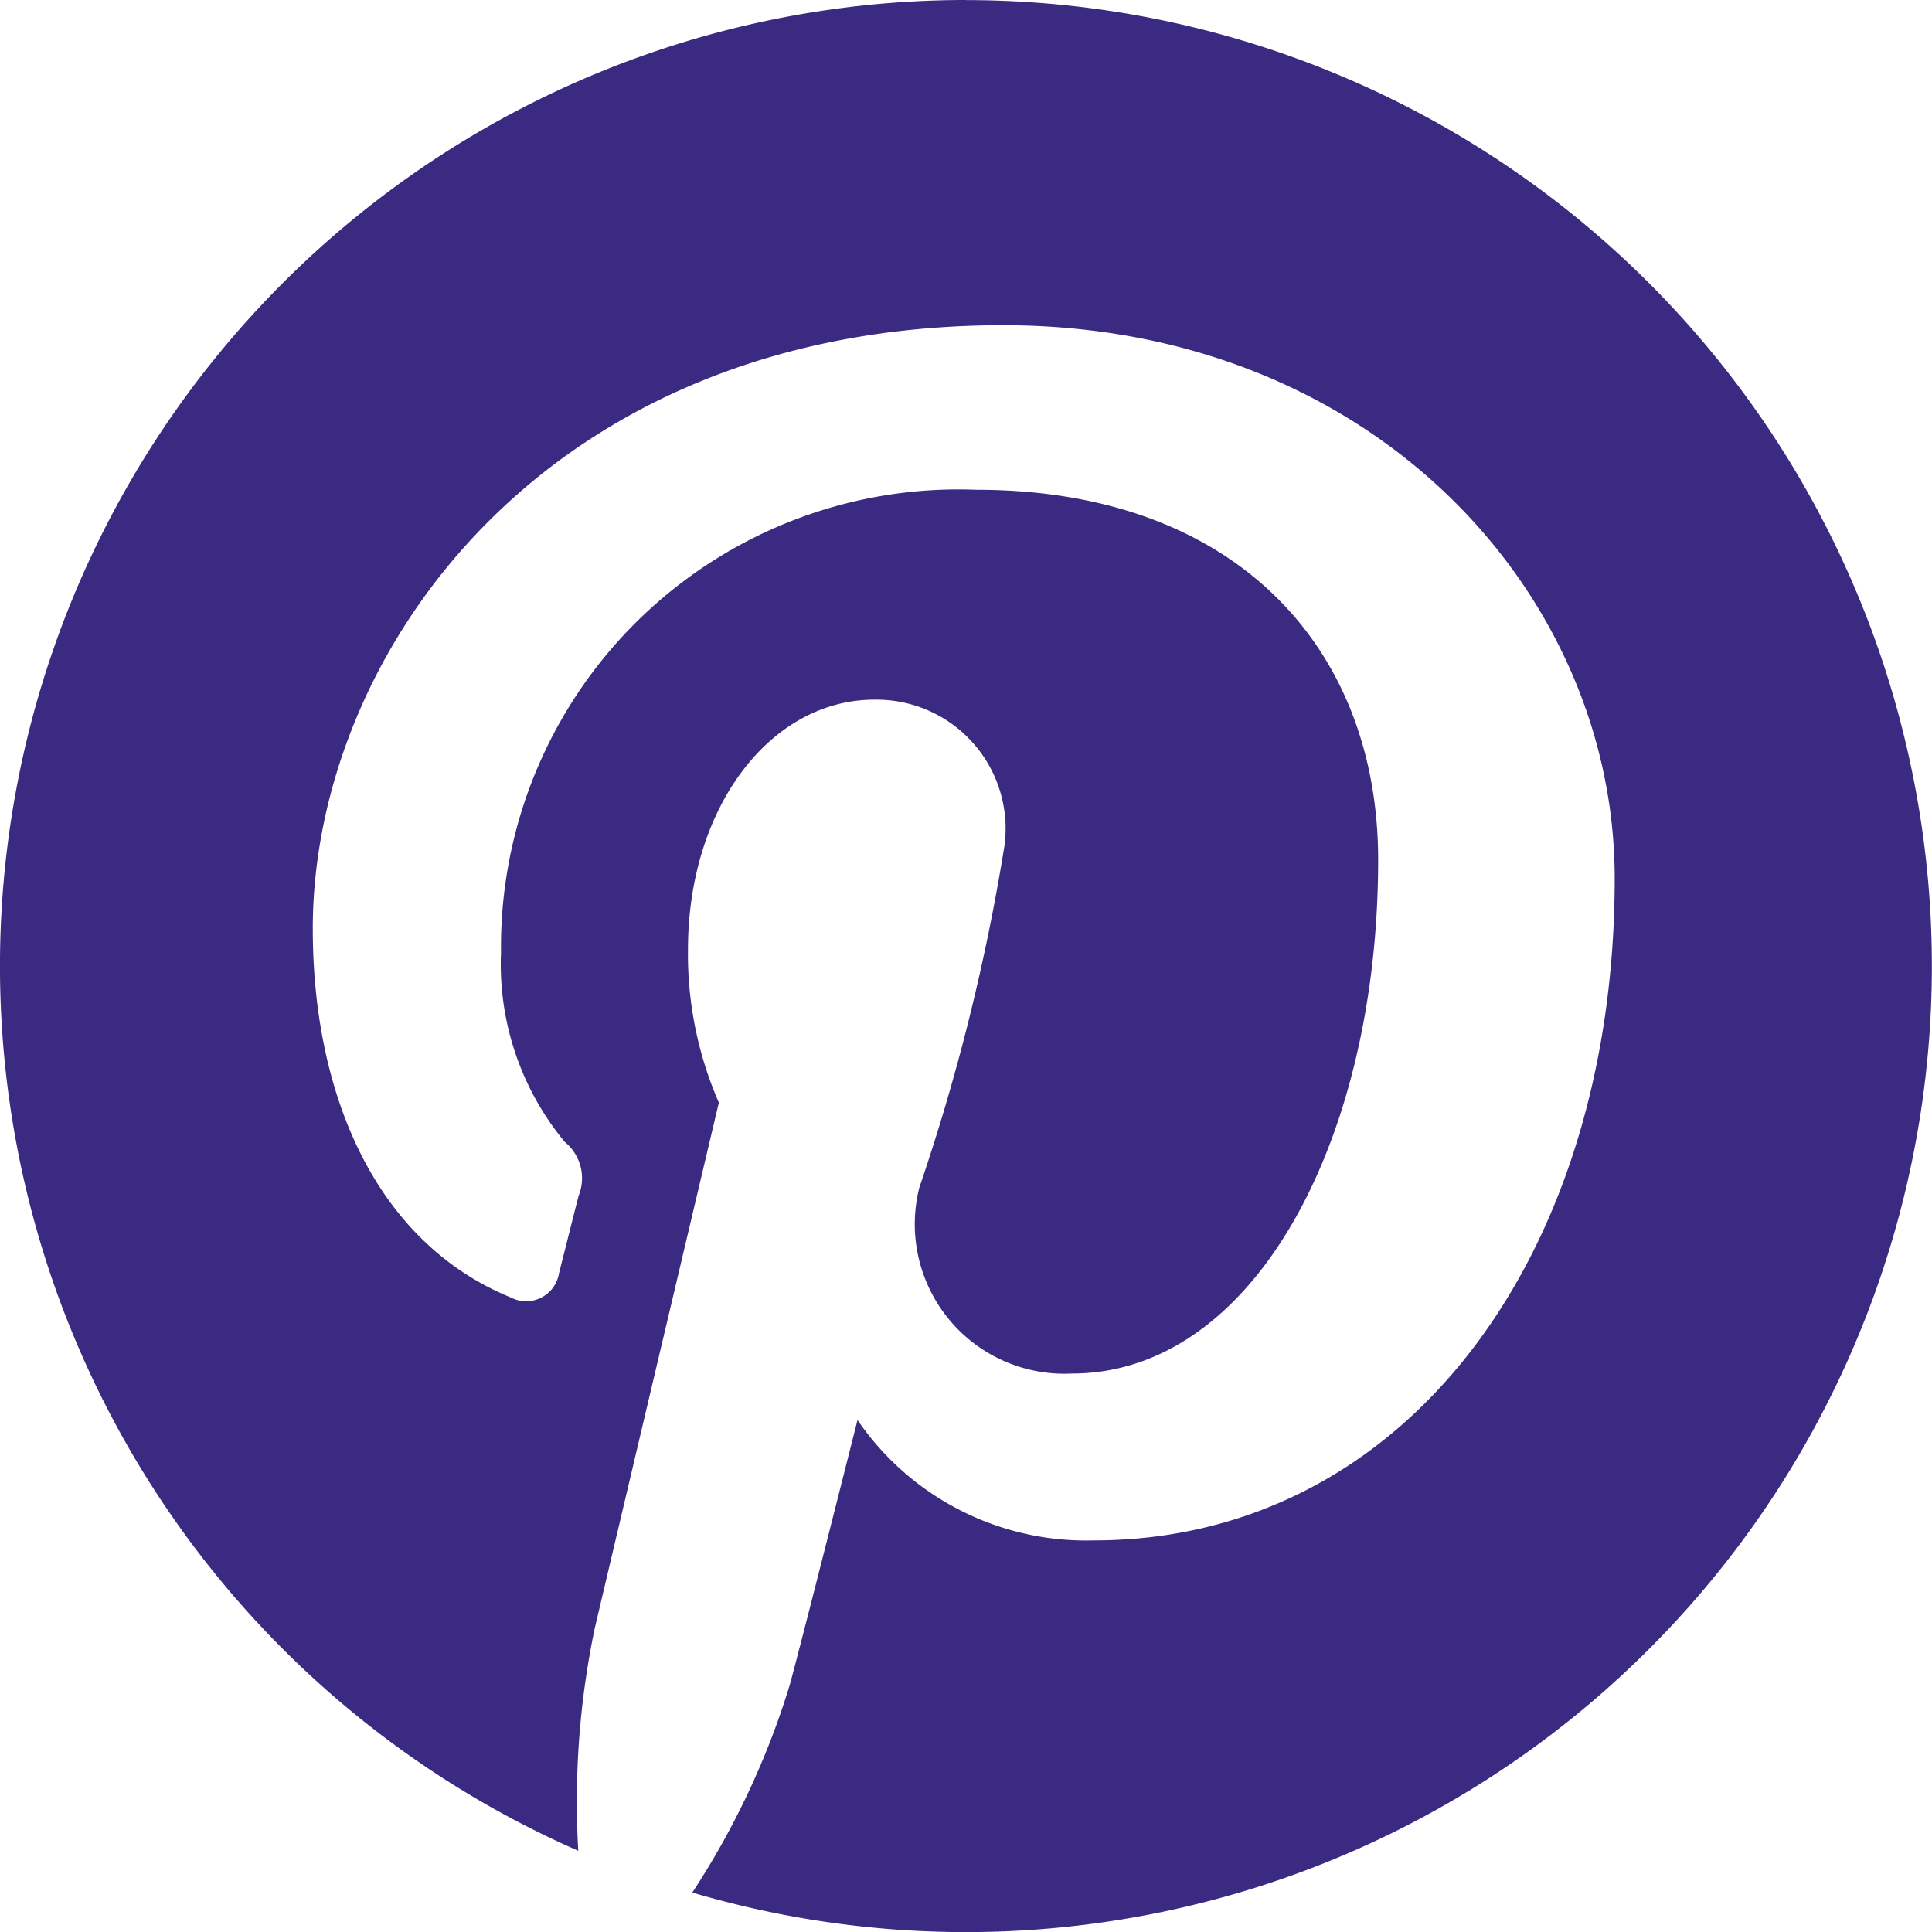
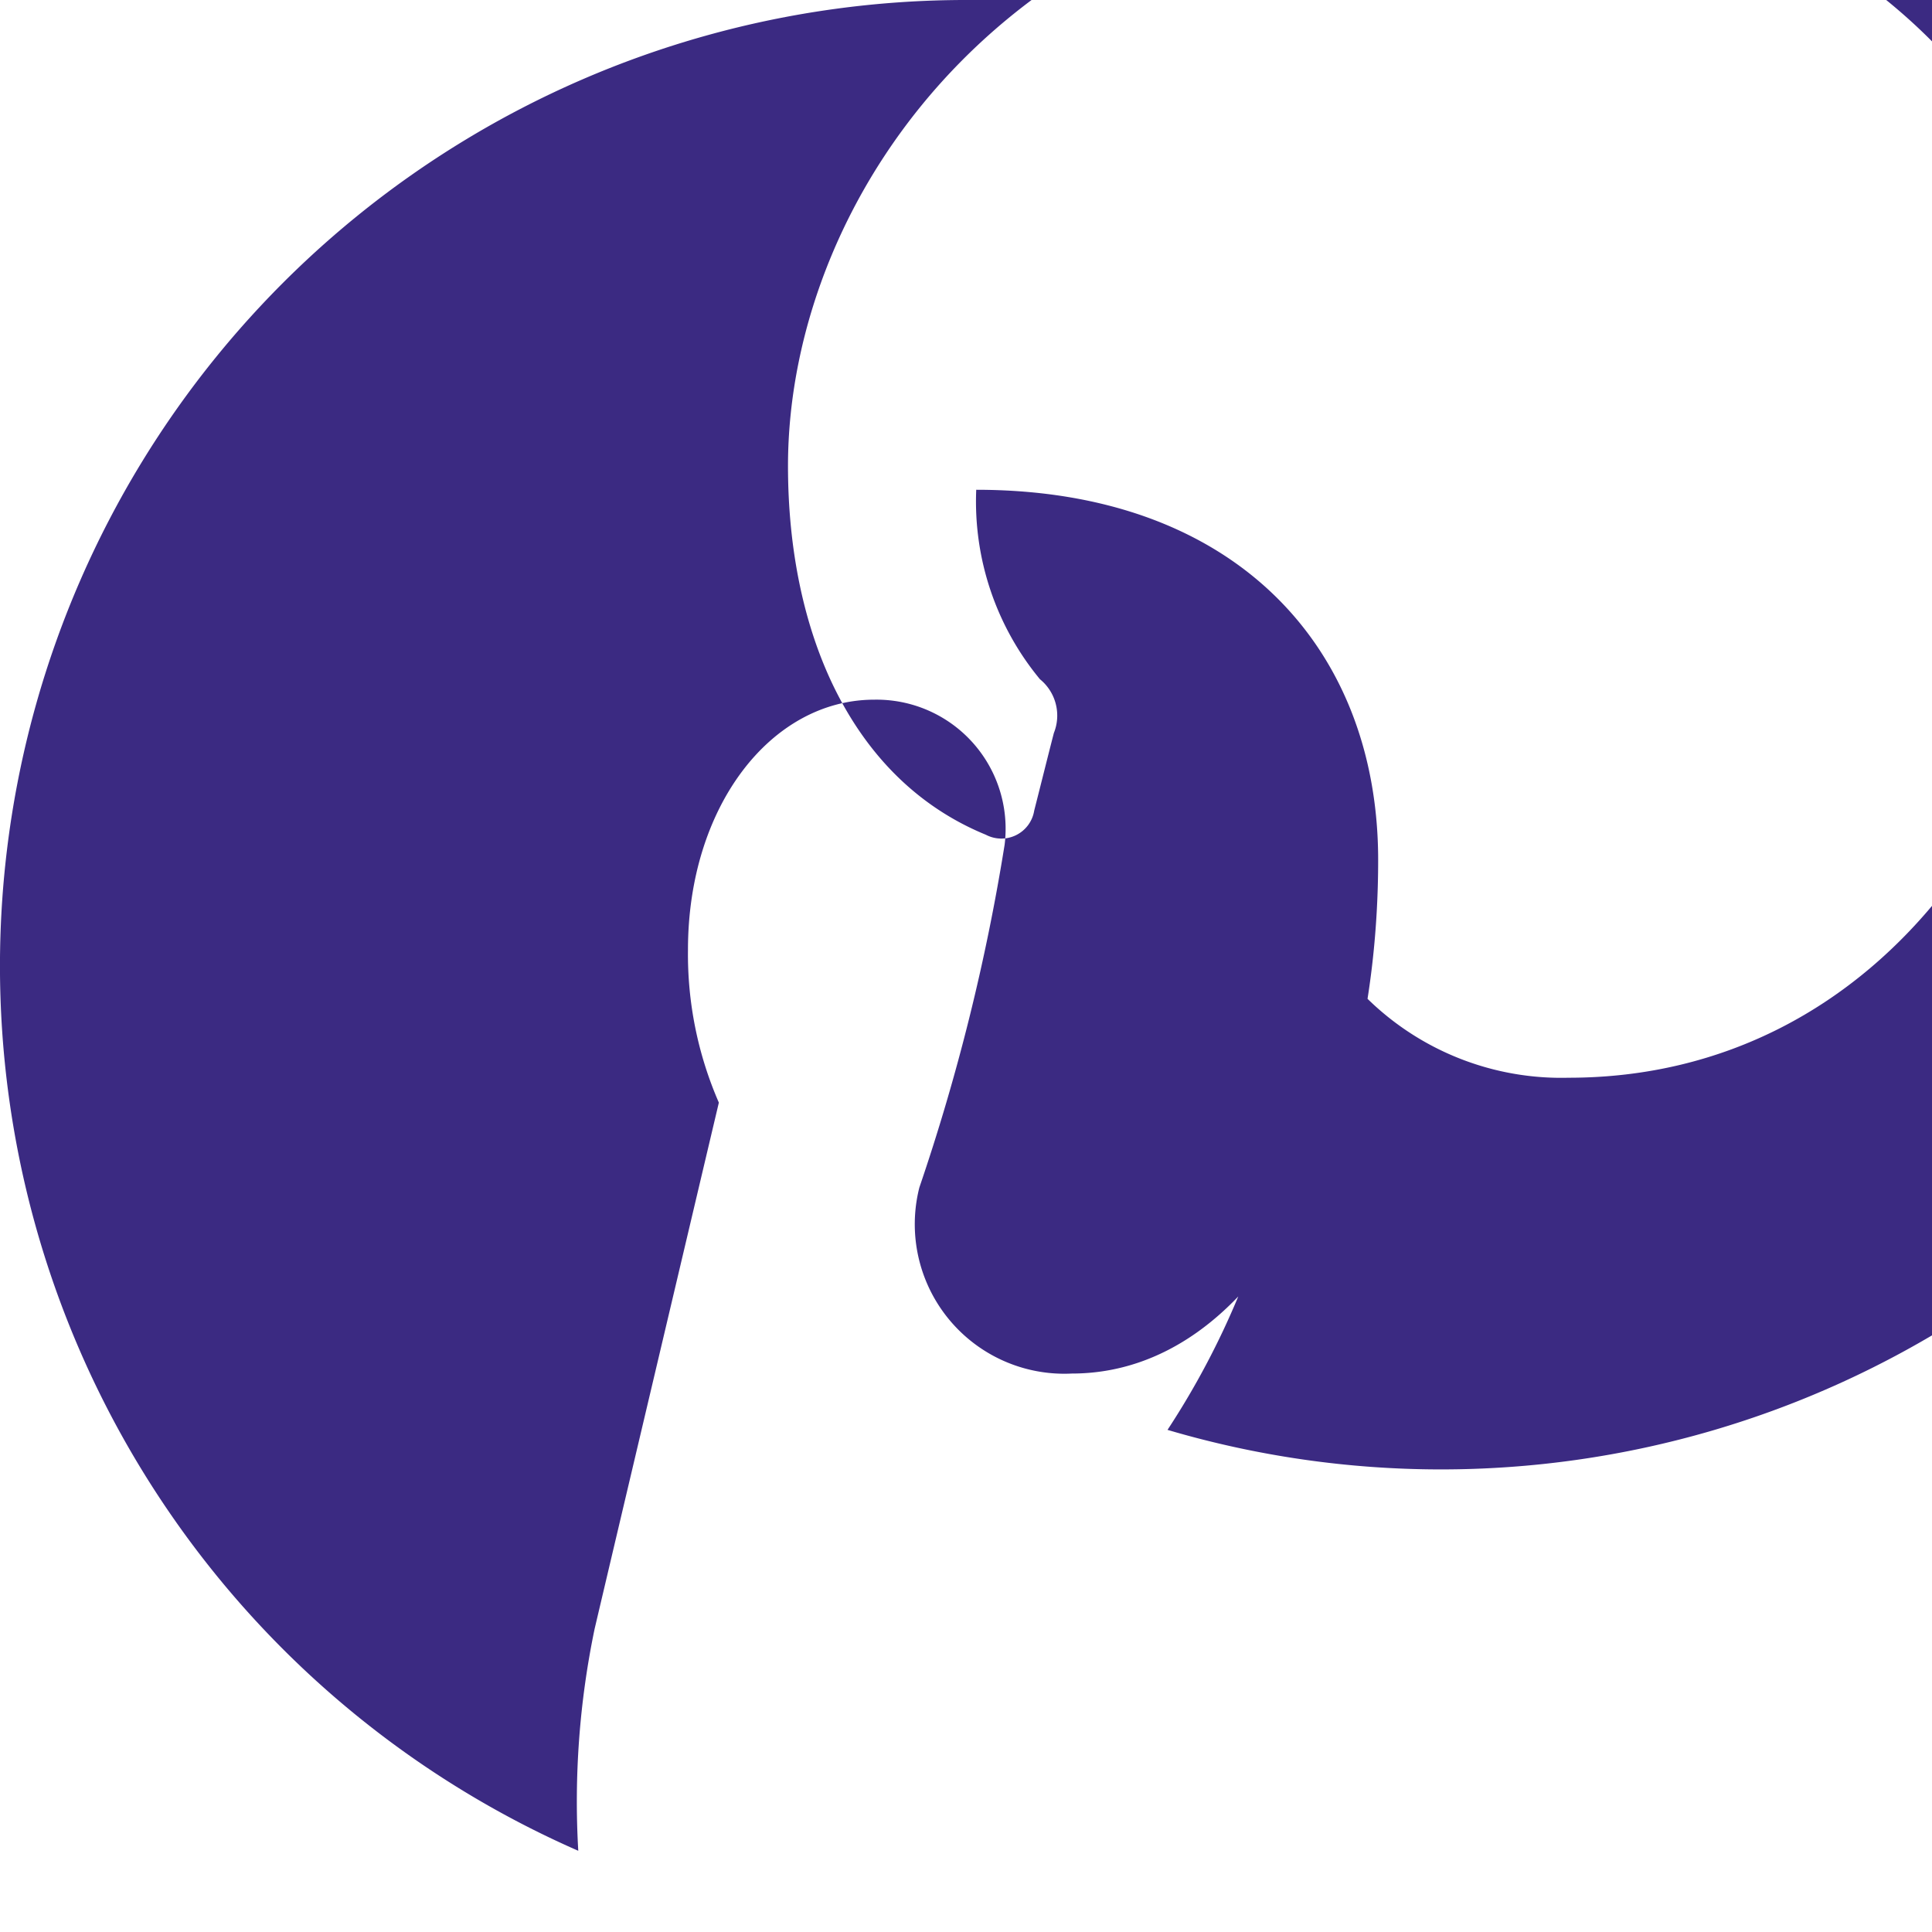
<svg xmlns="http://www.w3.org/2000/svg" id="Group_19315" data-name="Group 19315" width="20.958" height="20.958" viewBox="0 0 20.958 20.958">
-   <path id="Path_11153" data-name="Path 11153" d="M12.929,3.958A10.479,10.479,0,0,0,8.723,24.035,9.2,9.2,0,0,1,8.9,21.629c.2-.851,1.348-5.71,1.348-5.71a4.025,4.025,0,0,1-.335-1.658c0-1.553.9-2.713,2.021-2.713a1.4,1.4,0,0,1,1.414,1.573,22.557,22.557,0,0,1-.925,3.719,1.622,1.622,0,0,0,1.654,2.018c1.985,0,3.323-2.55,3.323-5.571,0-2.3-1.547-4.016-4.36-4.016A4.962,4.962,0,0,0,7.885,14.29a3.025,3.025,0,0,0,.691,2.055.508.508,0,0,1,.151.584c-.05.193-.166.657-.213.841a.361.361,0,0,1-.525.262c-1.464-.6-2.146-2.2-2.146-4,0-2.977,2.511-6.546,7.489-6.546,4,0,6.634,2.9,6.634,6,0,4.111-2.285,7.182-5.654,7.182a3.005,3.005,0,0,1-2.56-1.306s-.608,2.414-.737,2.881a8.772,8.772,0,0,1-1.055,2.245,10.479,10.479,0,1,0,2.97-20.529Z" transform="translate(-2.45 -3.958)" fill="#3b2a82" />
+   <path id="Path_11153" data-name="Path 11153" d="M12.929,3.958A10.479,10.479,0,0,0,8.723,24.035,9.2,9.2,0,0,1,8.9,21.629c.2-.851,1.348-5.71,1.348-5.71a4.025,4.025,0,0,1-.335-1.658c0-1.553.9-2.713,2.021-2.713a1.4,1.4,0,0,1,1.414,1.573,22.557,22.557,0,0,1-.925,3.719,1.622,1.622,0,0,0,1.654,2.018c1.985,0,3.323-2.55,3.323-5.571,0-2.3-1.547-4.016-4.36-4.016a3.025,3.025,0,0,0,.691,2.055.508.508,0,0,1,.151.584c-.05.193-.166.657-.213.841a.361.361,0,0,1-.525.262c-1.464-.6-2.146-2.2-2.146-4,0-2.977,2.511-6.546,7.489-6.546,4,0,6.634,2.9,6.634,6,0,4.111-2.285,7.182-5.654,7.182a3.005,3.005,0,0,1-2.56-1.306s-.608,2.414-.737,2.881a8.772,8.772,0,0,1-1.055,2.245,10.479,10.479,0,1,0,2.97-20.529Z" transform="translate(-2.45 -3.958)" fill="#3b2a82" />
</svg>